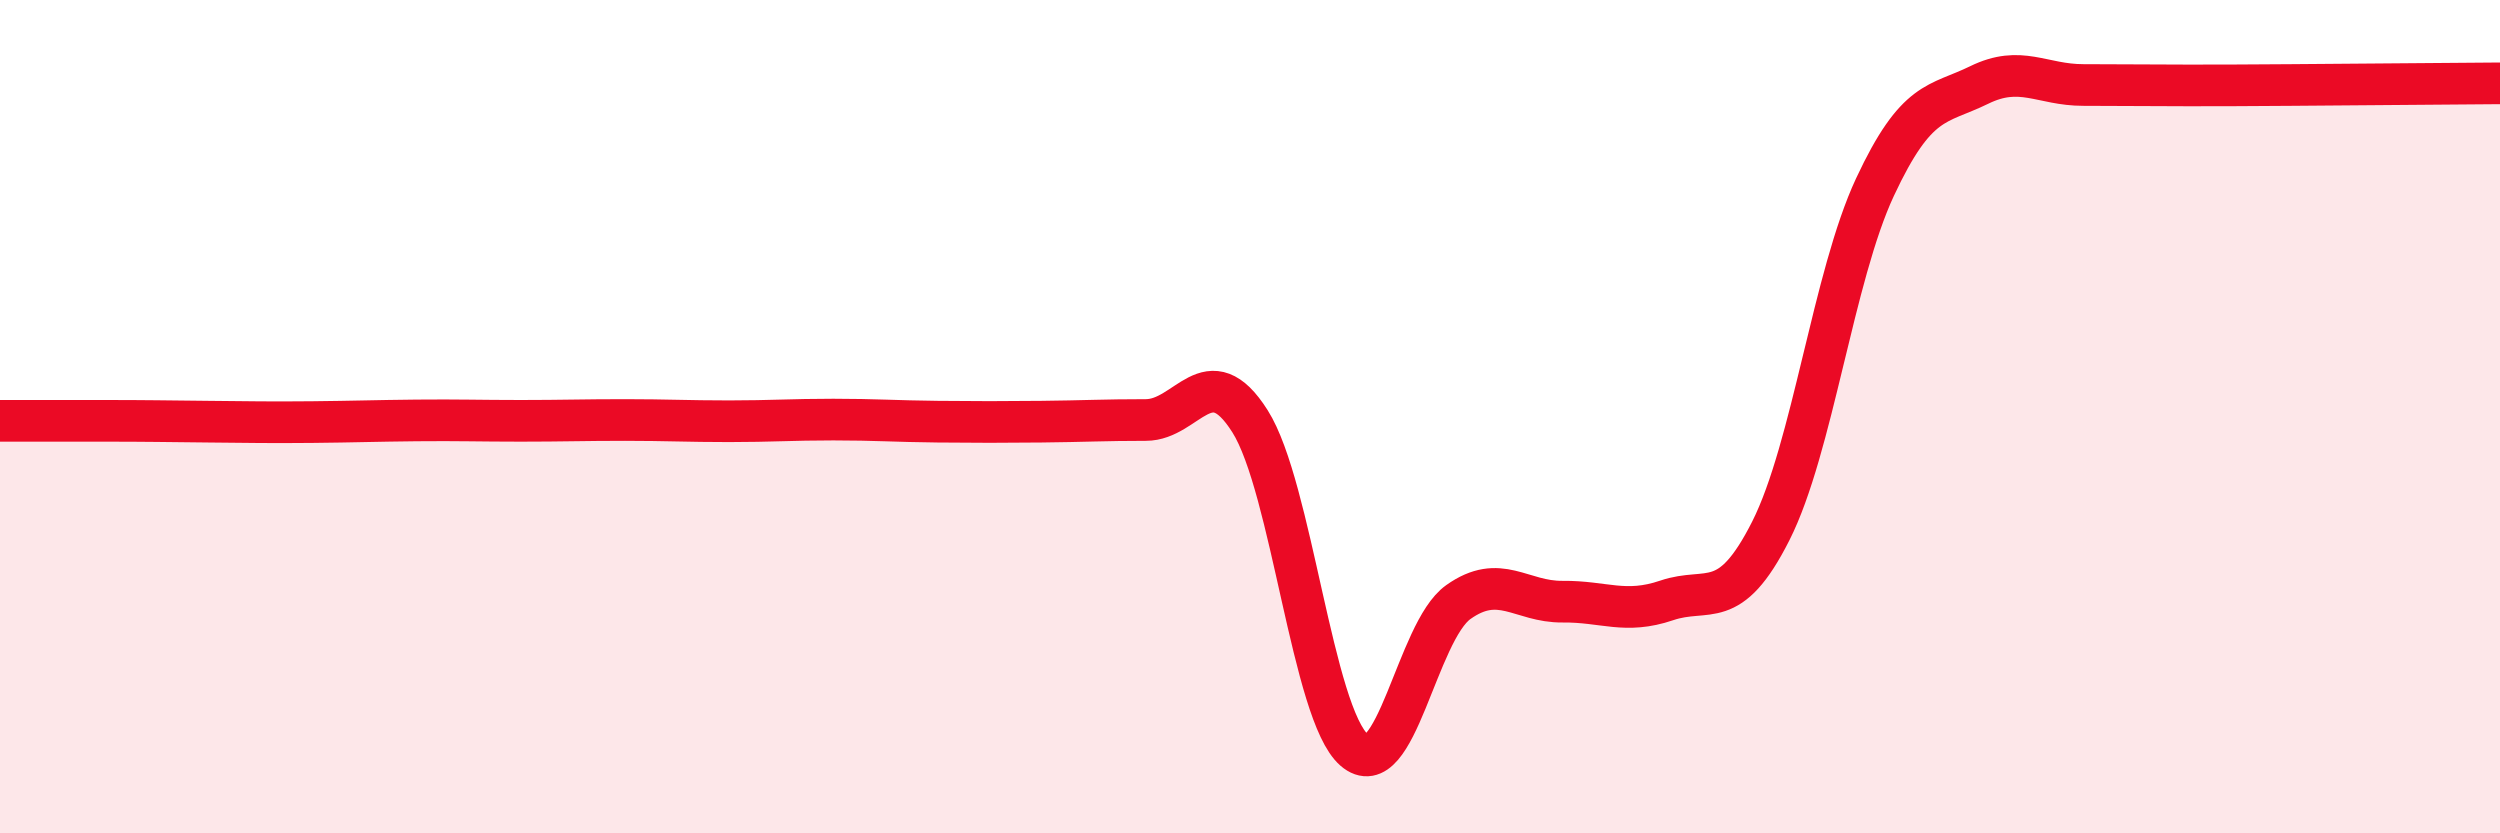
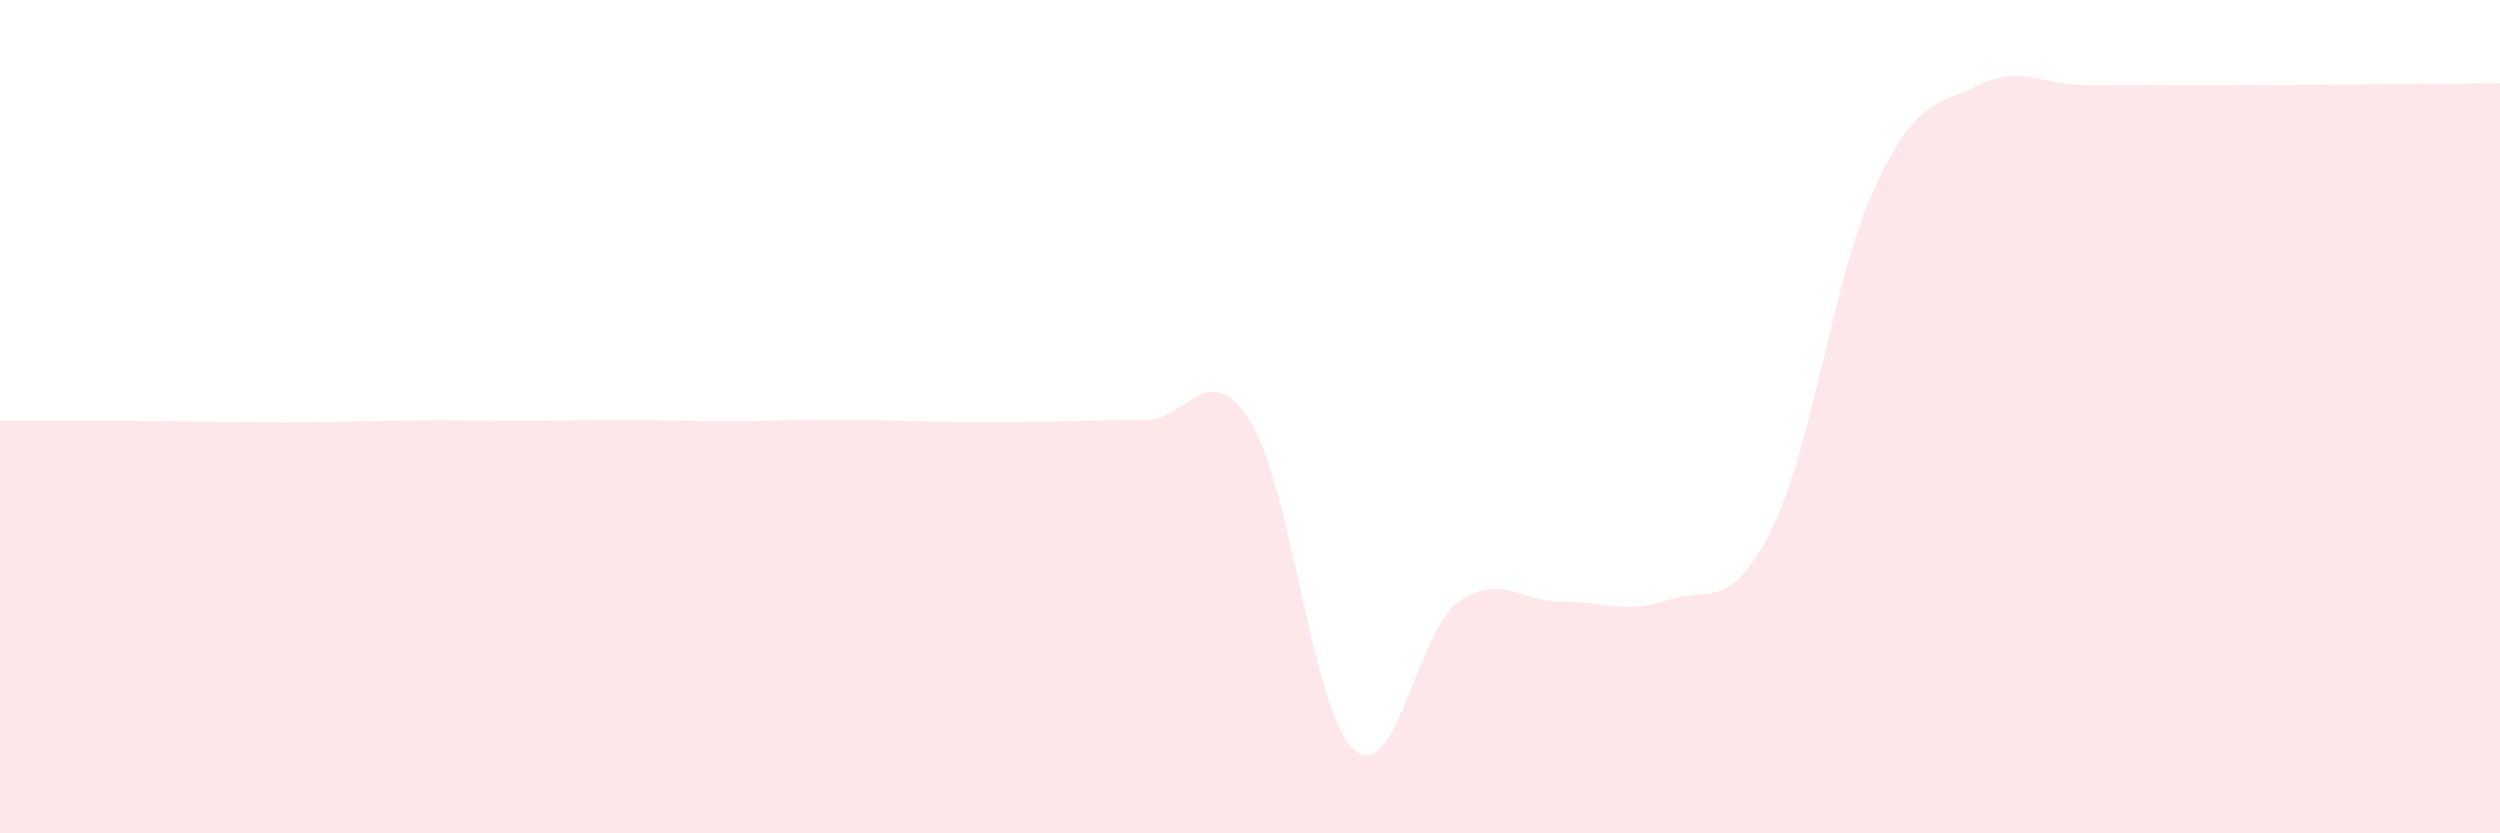
<svg xmlns="http://www.w3.org/2000/svg" width="60" height="20" viewBox="0 0 60 20">
  <path d="M 0,10.1 C 0.5,10.1 1.5,10.1 2.5,10.1 C 3.5,10.1 4,10.11 5,10.12 C 6,10.13 6.5,10.14 7.5,10.13 C 8.5,10.12 9,10.1 10,10.09 C 11,10.08 11.5,10.1 12.5,10.1 C 13.5,10.1 14,10.08 15,10.08 C 16,10.08 16.5,10.11 17.5,10.11 C 18.5,10.11 19,10.07 20,10.07 C 21,10.07 21.5,10.11 22.5,10.12 C 23.5,10.13 24,10.13 25,10.12 C 26,10.11 26.5,10.08 27.5,10.08 C 28.5,10.08 29,8.53 30,10.11 C 31,11.69 31.5,17.13 32.5,18 C 33.5,18.87 34,15.16 35,14.45 C 36,13.74 36.5,14.45 37.5,14.44 C 38.5,14.43 39,14.75 40,14.41 C 41,14.07 41.5,14.72 42.5,12.74 C 43.5,10.76 44,6.63 45,4.49 C 46,2.35 46.5,2.53 47.5,2.04 C 48.5,1.55 49,2.04 50,2.04 C 51,2.04 51.5,2.05 52.5,2.05 C 53.5,2.05 53.5,2.05 55,2.04 C 56.5,2.03 59,2.01 60,2L60 20L0 20Z" fill="#EB0A25" opacity="0.1" stroke-linecap="round" stroke-linejoin="round" />
-   <path d="M 0,10.1 C 0.5,10.1 1.5,10.1 2.5,10.1 C 3.5,10.1 4,10.11 5,10.12 C 6,10.13 6.5,10.14 7.5,10.13 C 8.5,10.12 9,10.1 10,10.09 C 11,10.08 11.5,10.1 12.5,10.1 C 13.5,10.1 14,10.08 15,10.08 C 16,10.08 16.5,10.11 17.5,10.11 C 18.5,10.11 19,10.07 20,10.07 C 21,10.07 21.5,10.11 22.5,10.12 C 23.5,10.13 24,10.13 25,10.12 C 26,10.11 26.5,10.08 27.5,10.08 C 28.5,10.08 29,8.53 30,10.11 C 31,11.69 31.5,17.13 32.5,18 C 33.5,18.87 34,15.16 35,14.45 C 36,13.74 36.5,14.45 37.5,14.44 C 38.5,14.43 39,14.75 40,14.41 C 41,14.07 41.5,14.72 42.5,12.74 C 43.5,10.76 44,6.63 45,4.49 C 46,2.35 46.5,2.53 47.5,2.04 C 48.5,1.55 49,2.04 50,2.04 C 51,2.04 51.5,2.05 52.5,2.05 C 53.5,2.05 53.5,2.05 55,2.04 C 56.5,2.03 59,2.01 60,2" stroke="#EB0A25" stroke-width="1" fill="none" stroke-linecap="round" stroke-linejoin="round" />
</svg>